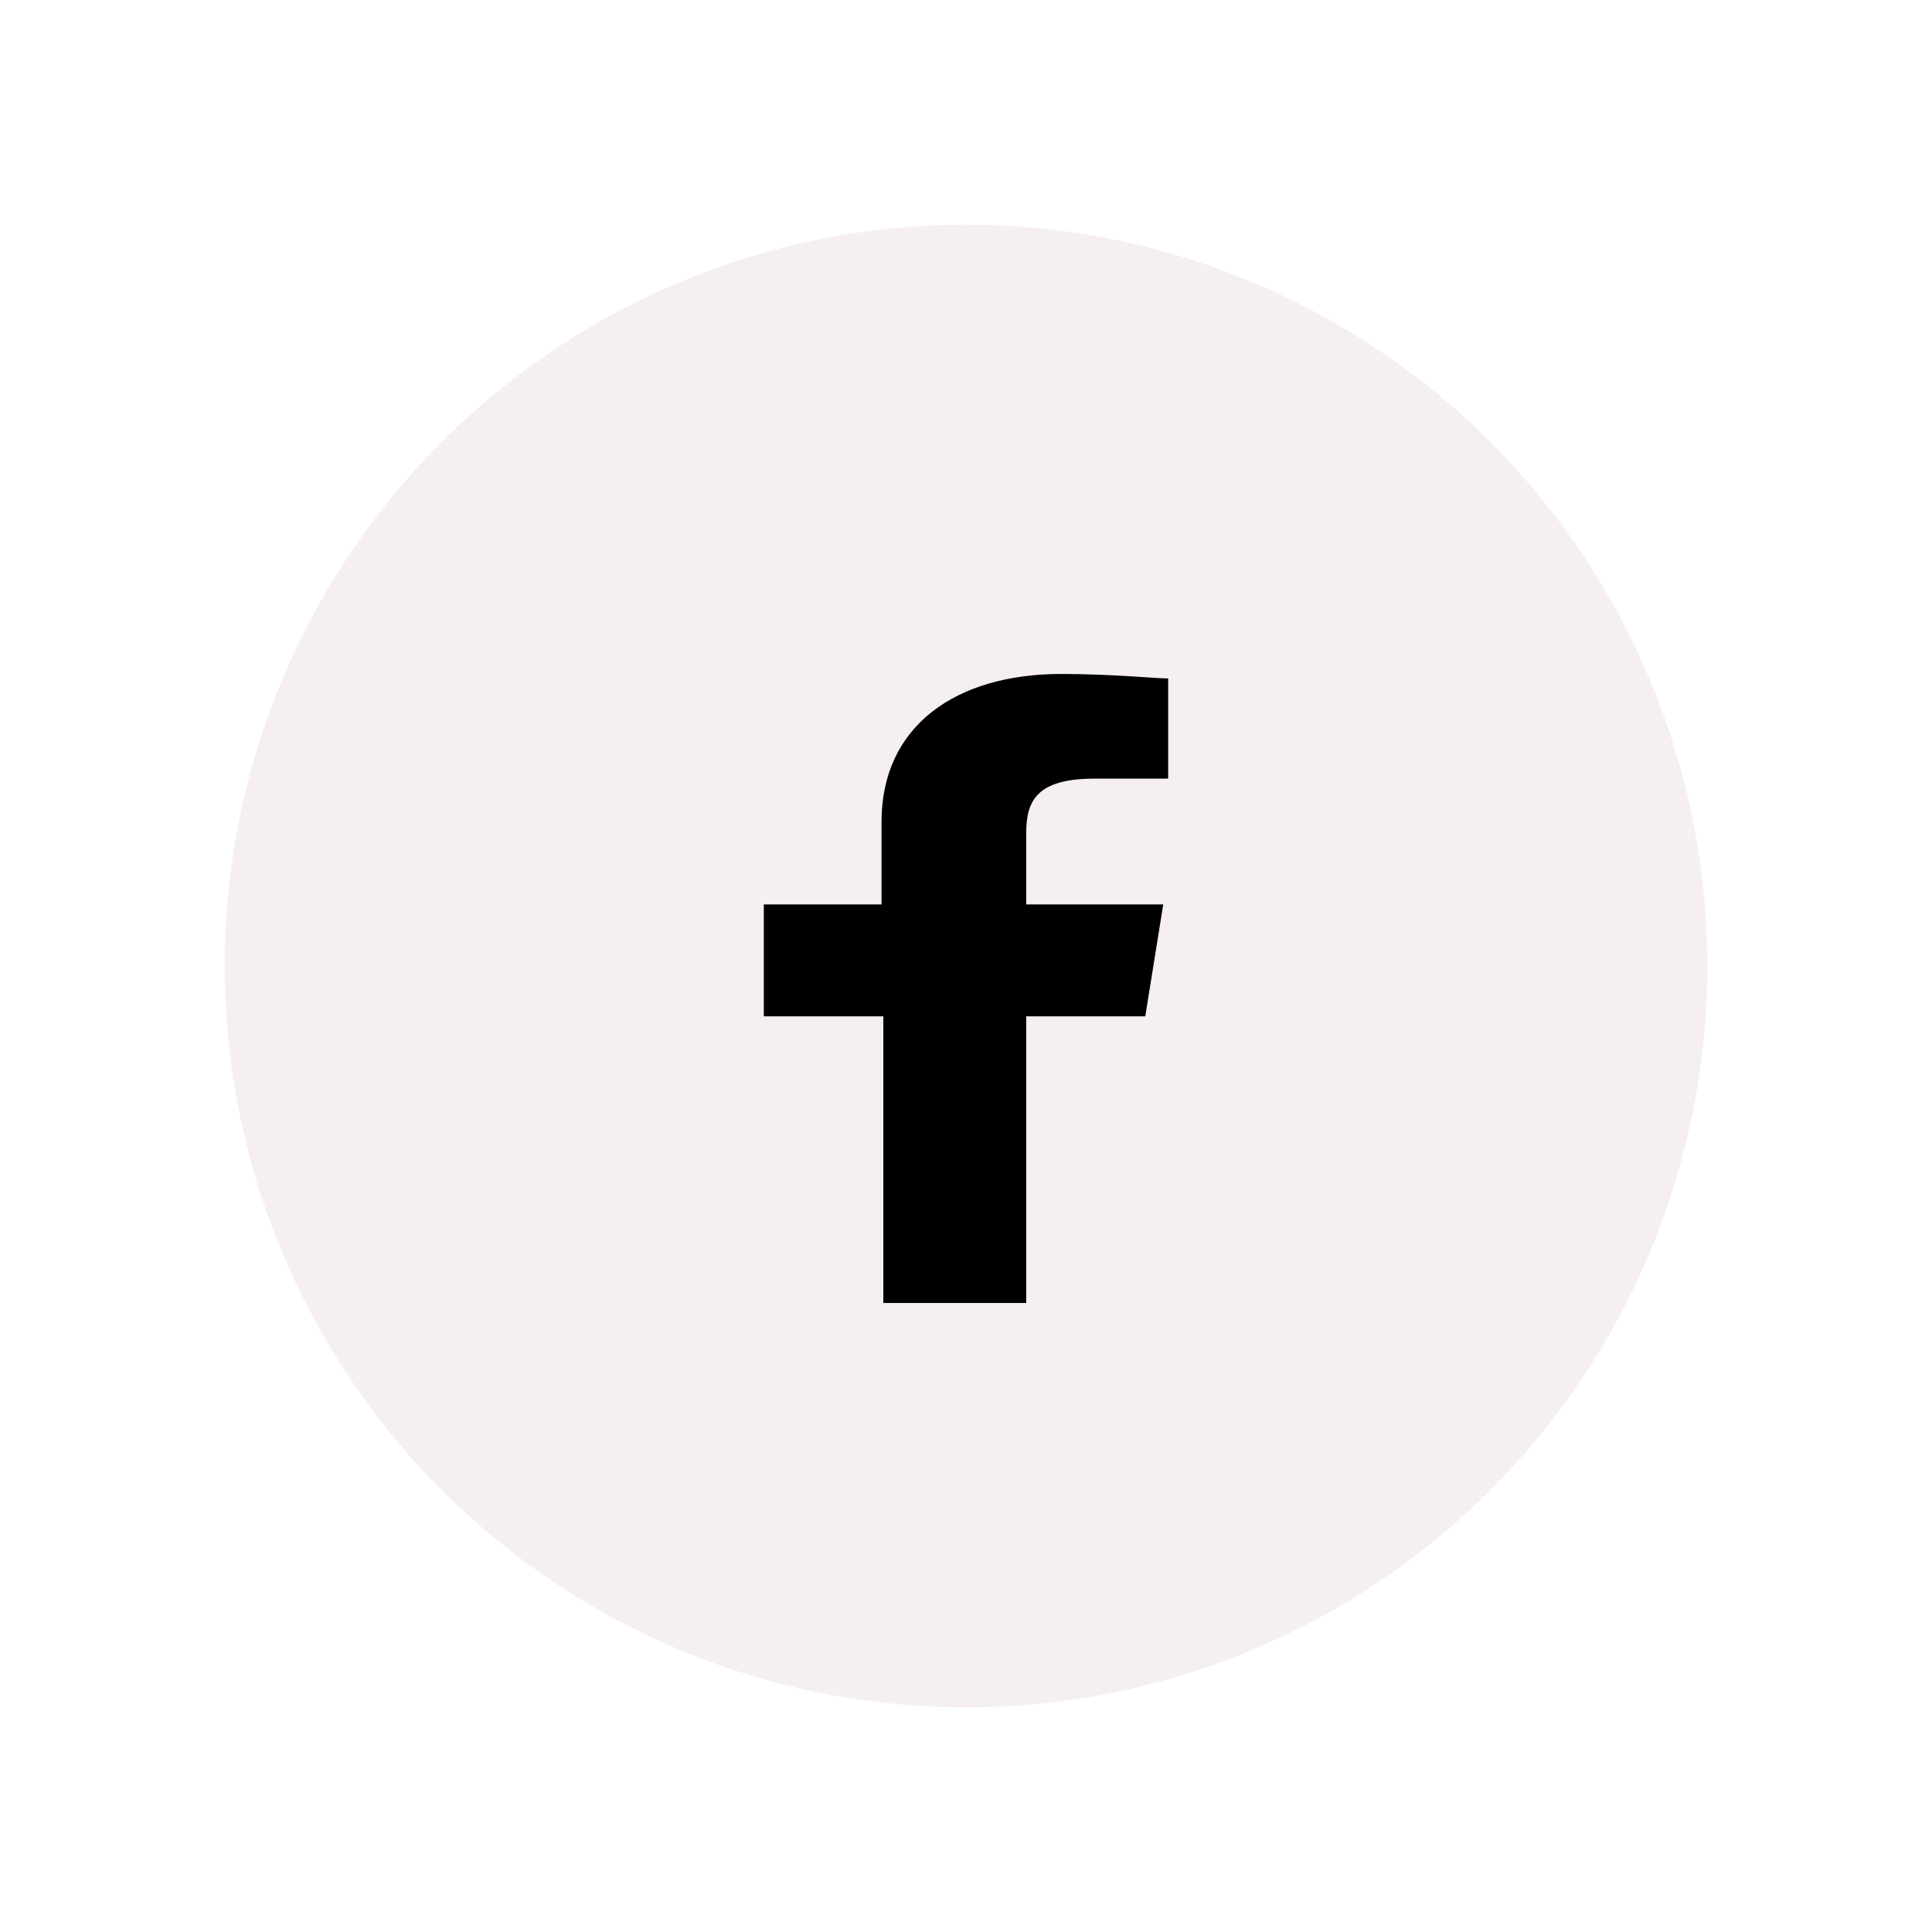
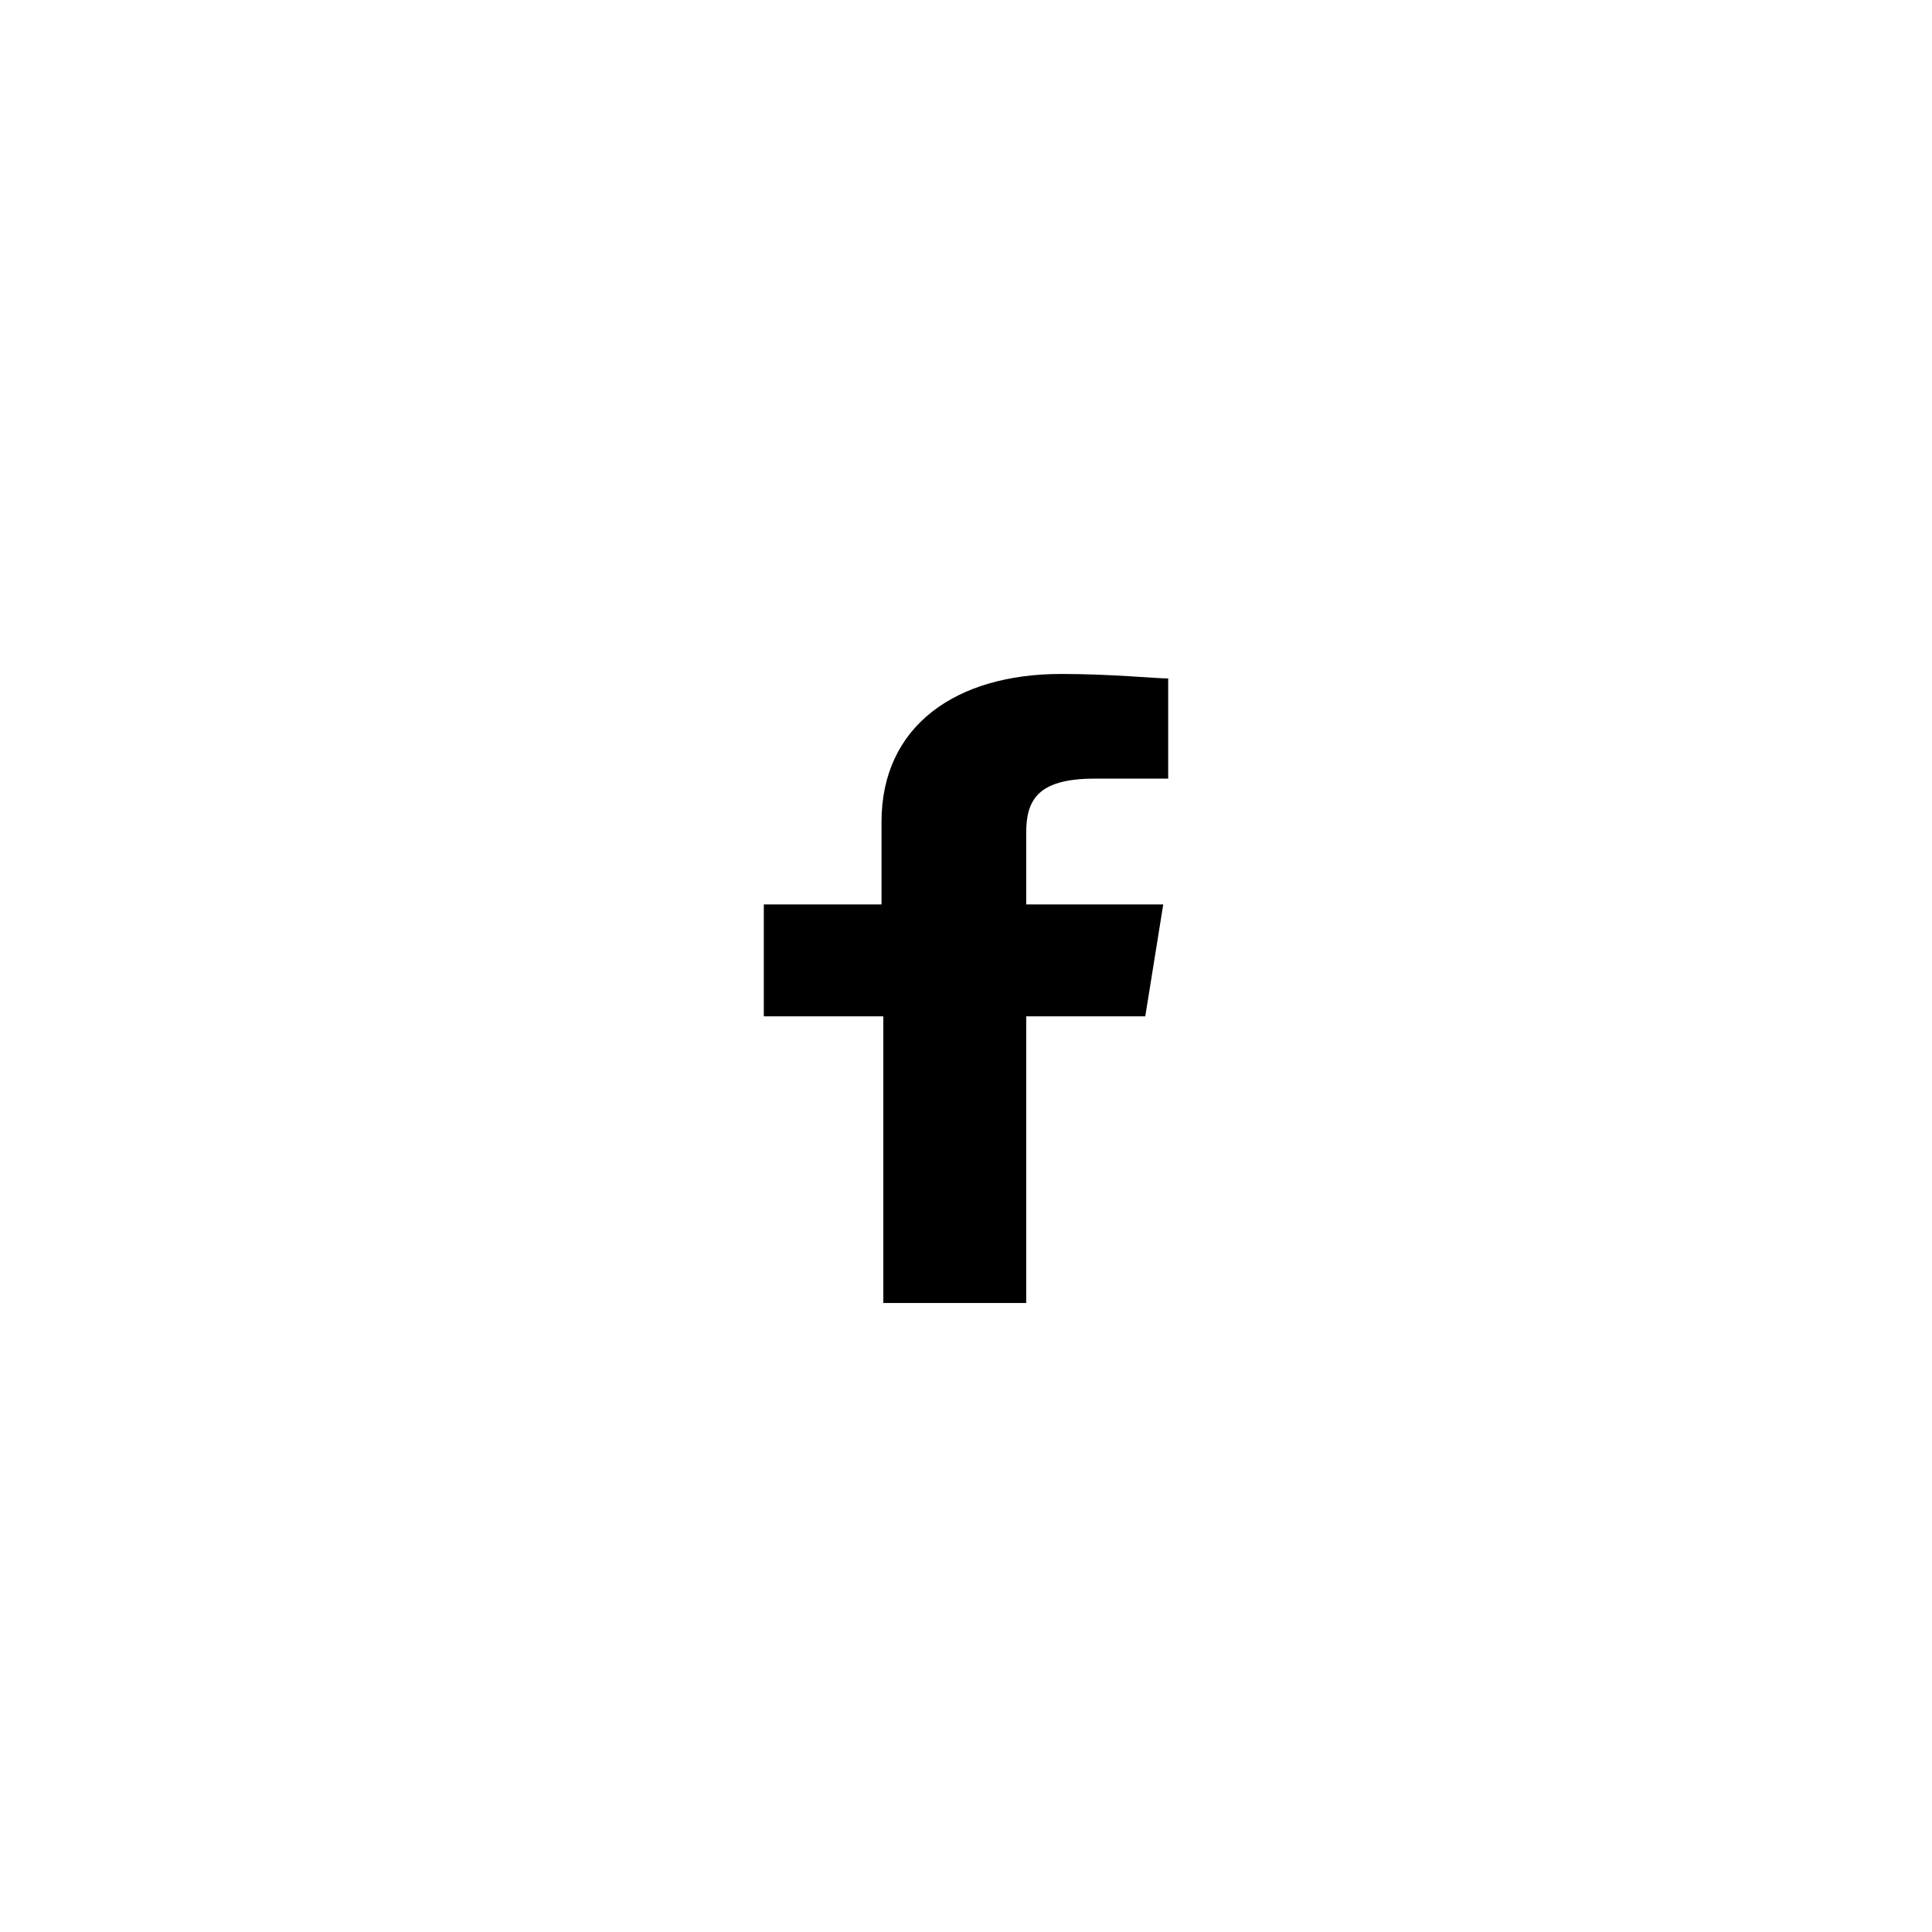
<svg xmlns="http://www.w3.org/2000/svg" id="Layer_1" data-name="Layer 1" viewBox="0 0 43 43">
  <defs>
    <style>.cls-1,.cls-2{fill:none;}.cls-2{clip-rule:evenodd;}.cls-3{clip-path:url(#clip-path);}.cls-4{fill:#f5f0ef;}.cls-5{clip-path:url(#clip-path-2);}.cls-6{isolation:isolate;}.cls-7{clip-path:url(#clip-path-3);}.cls-8{clip-path:url(#clip-path-4);}</style>
    <clipPath id="clip-path" transform="translate(3.84 4.7)">
      <circle class="cls-1" cx="17.66" cy="16.8" r="16.5" />
    </clipPath>
    <clipPath id="clip-path-2" transform="translate(3.84 4.7)">
      <rect class="cls-1" x="11.16" y="6.3" width="13" height="21" />
    </clipPath>
    <clipPath id="clip-path-3" transform="translate(3.84 4.7)">
      <rect class="cls-1" x="13.16" y="10.3" width="9" height="14" />
    </clipPath>
    <clipPath id="clip-path-4" transform="translate(3.84 4.7)">
      <path class="cls-2" d="M19,24.3V17.92h2.65l.4-2.49H19V13.84c0-.72.24-1.21,1.52-1.21h1.64V10.4c-.29,0-1.26-.1-2.38-.1-2.35,0-4,1.16-4,3.29v1.84H13.16v2.49h2.66V24.3Z" />
    </clipPath>
  </defs>
  <g class="cls-3">
-     <rect class="cls-4" width="43" height="43" />
-   </g>
+     </g>
  <g class="cls-5">
    <g class="cls-6">
      <g class="cls-7">
        <g class="cls-8">
          <g class="cls-5">
            <rect x="12" y="10" width="19" height="24" />
          </g>
        </g>
      </g>
    </g>
  </g>
</svg>